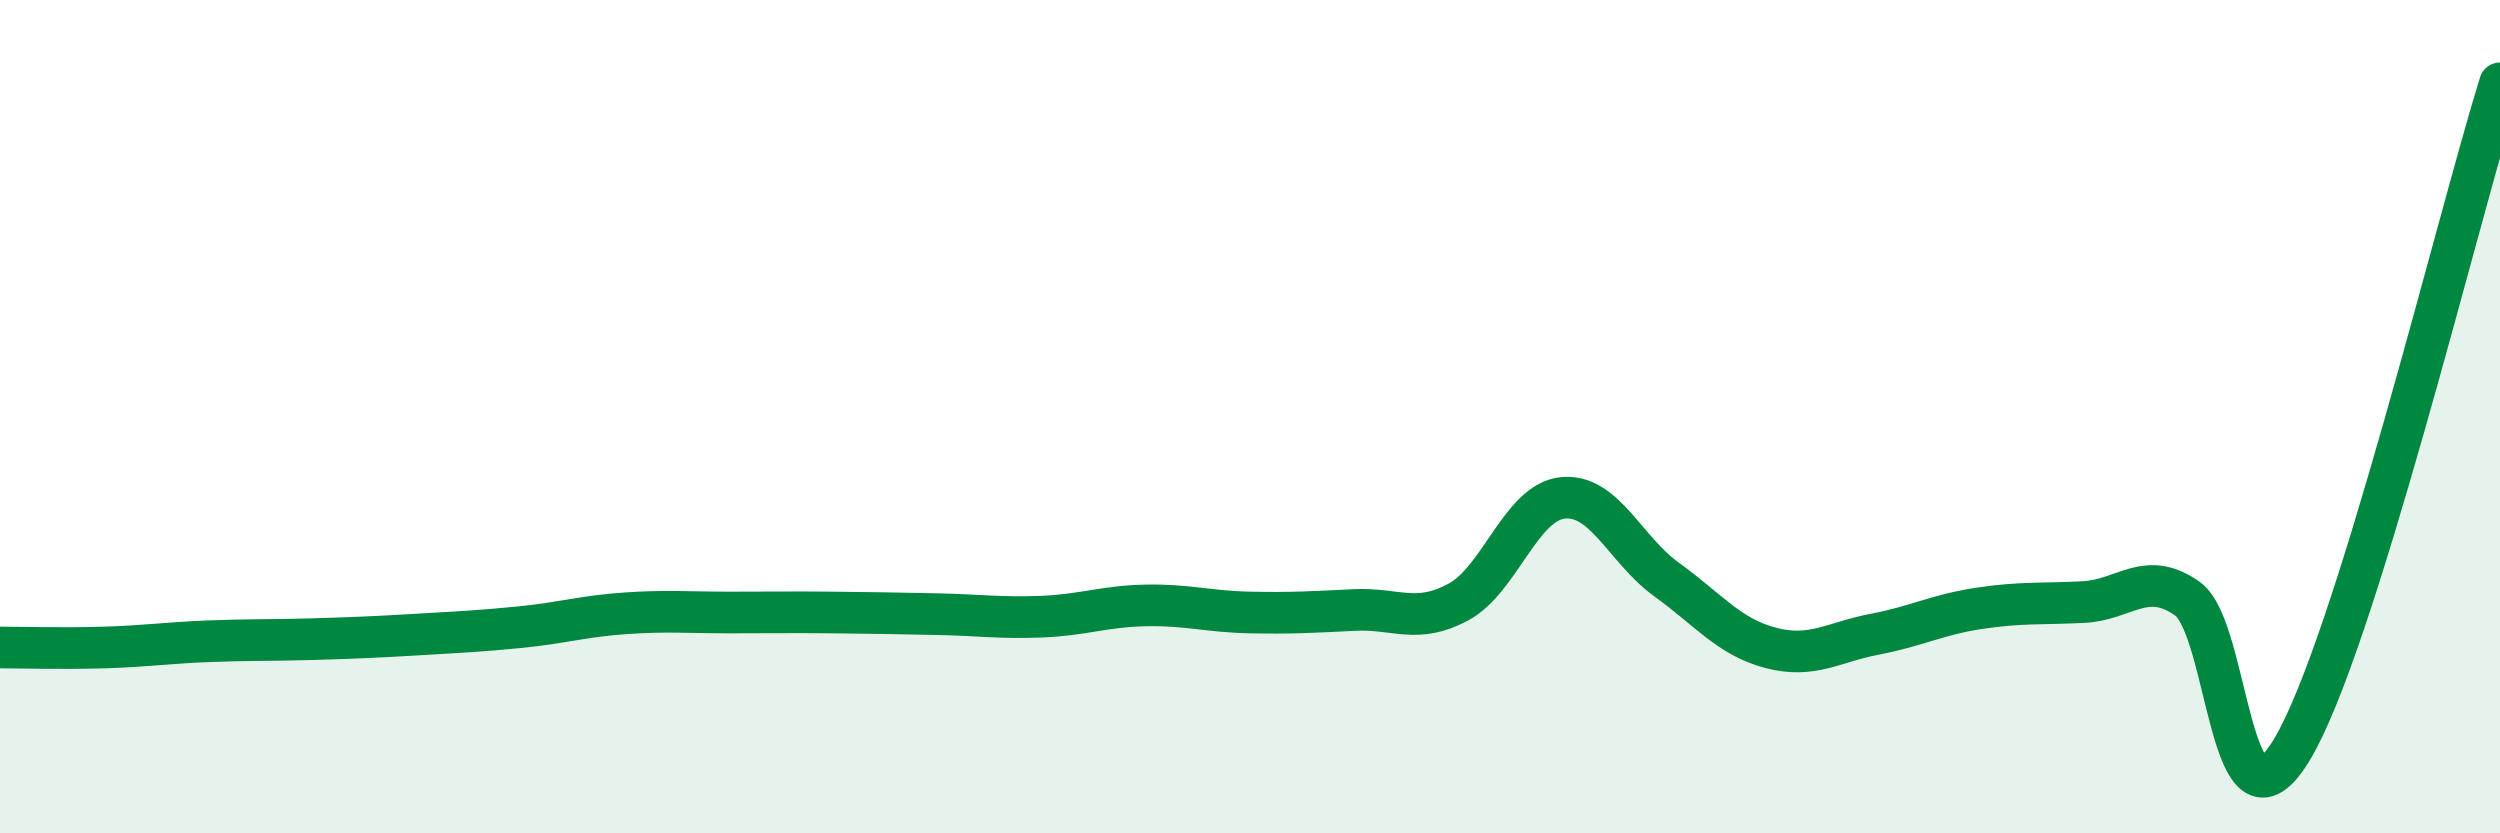
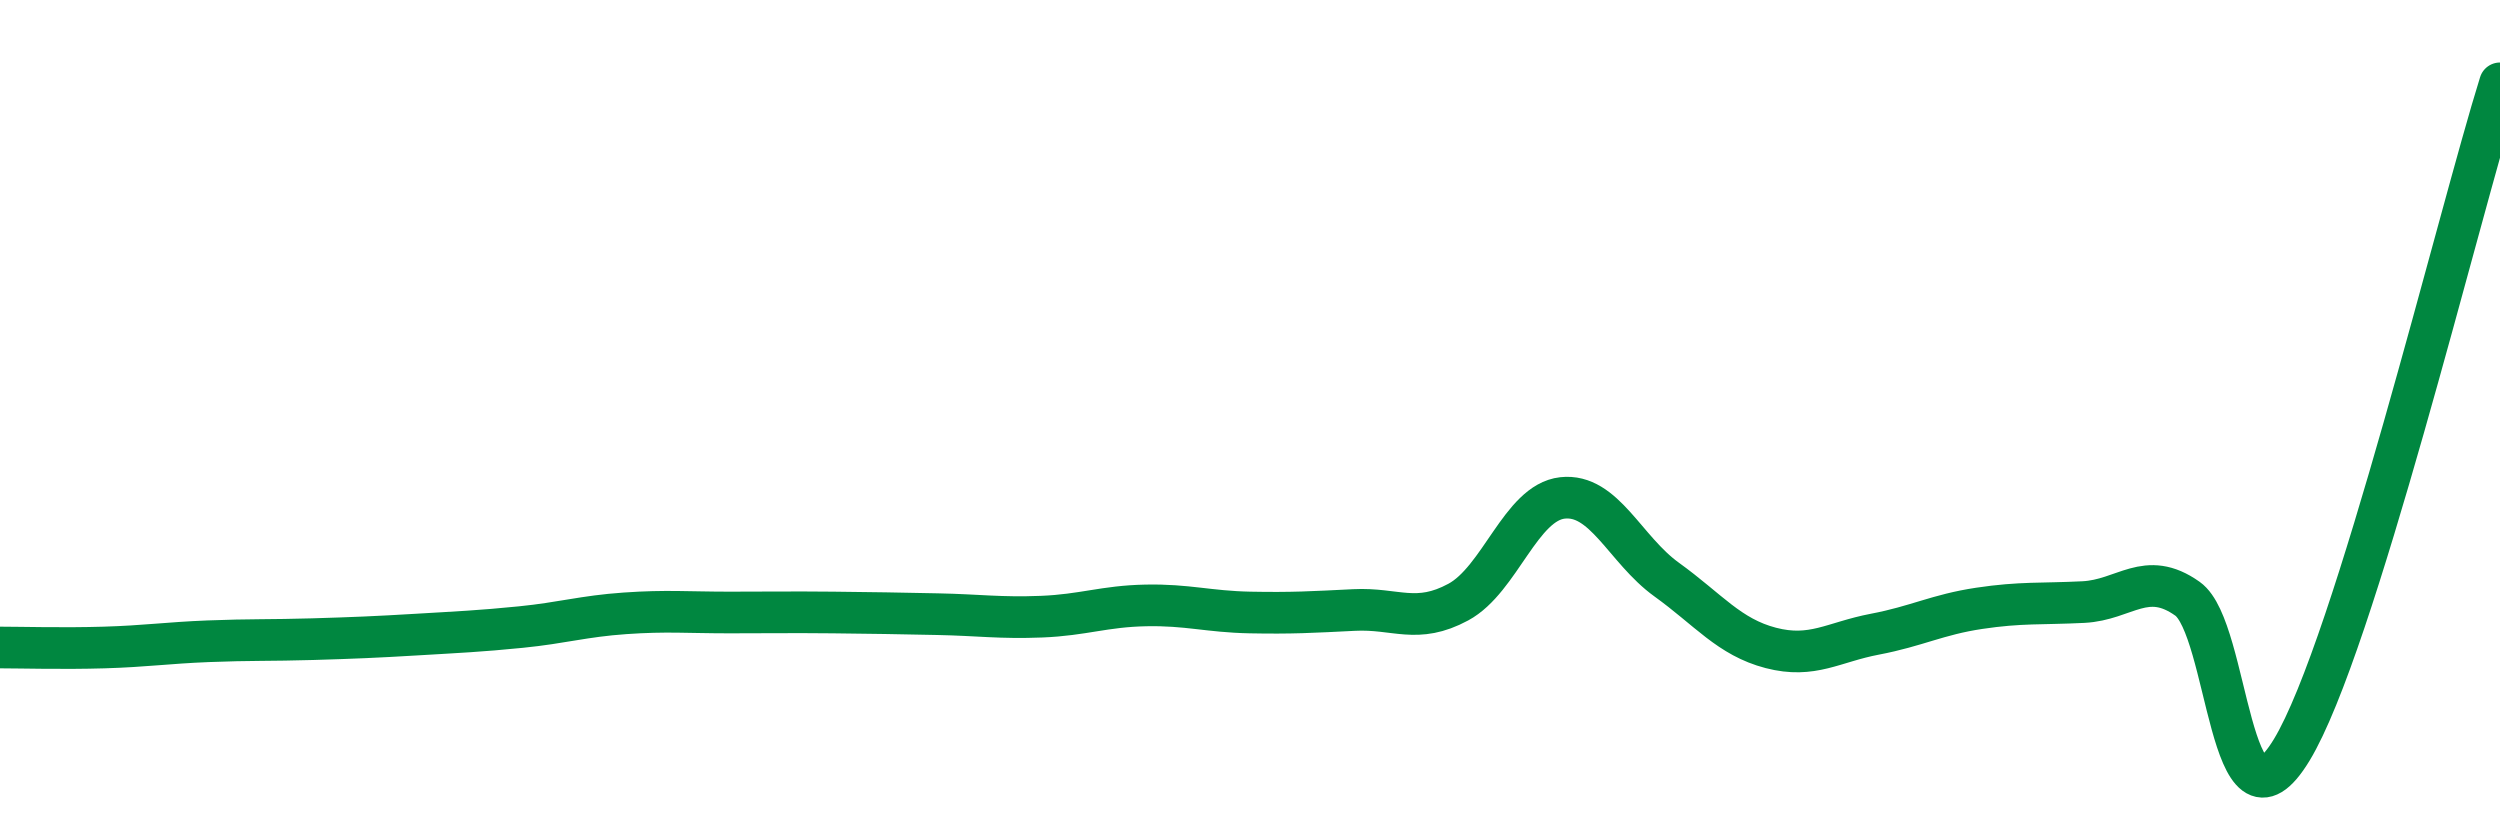
<svg xmlns="http://www.w3.org/2000/svg" width="60" height="20" viewBox="0 0 60 20">
-   <path d="M 0,15.54 C 0.5,15.54 1.5,15.57 2.5,15.54 C 3.5,15.51 4,15.43 5,15.39 C 6,15.35 6.5,15.37 7.5,15.34 C 8.5,15.31 9,15.29 10,15.23 C 11,15.17 11.5,15.15 12.5,15.05 C 13.5,14.95 14,14.79 15,14.72 C 16,14.65 16.5,14.7 17.5,14.7 C 18.5,14.7 19,14.69 20,14.7 C 21,14.71 21.5,14.72 22.5,14.74 C 23.5,14.76 24,14.84 25,14.8 C 26,14.76 26.5,14.55 27.5,14.53 C 28.5,14.51 29,14.68 30,14.7 C 31,14.72 31.5,14.69 32.5,14.64 C 33.5,14.59 34,14.99 35,14.45 C 36,13.91 36.5,12.06 37.5,11.95 C 38.5,11.84 39,13.19 40,13.91 C 41,14.63 41.5,15.29 42.5,15.55 C 43.5,15.81 44,15.41 45,15.22 C 46,15.03 46.5,14.75 47.5,14.6 C 48.5,14.45 49,14.5 50,14.45 C 51,14.4 51.5,13.66 52.5,14.37 C 53.5,15.08 53.5,20.47 55,18 C 56.5,15.53 59,5.2 60,2L60 20L0 20Z" fill="#008740" opacity="0.1" stroke-linecap="round" stroke-linejoin="round" />
  <path d="M 0,15.54 C 0.5,15.54 1.5,15.57 2.5,15.54 C 3.5,15.51 4,15.43 5,15.39 C 6,15.35 6.5,15.37 7.5,15.34 C 8.5,15.31 9,15.29 10,15.23 C 11,15.17 11.5,15.15 12.5,15.05 C 13.5,14.95 14,14.79 15,14.72 C 16,14.65 16.5,14.7 17.5,14.7 C 18.5,14.7 19,14.69 20,14.7 C 21,14.71 21.5,14.72 22.5,14.74 C 23.5,14.76 24,14.84 25,14.8 C 26,14.76 26.5,14.55 27.5,14.53 C 28.5,14.51 29,14.68 30,14.7 C 31,14.72 31.5,14.69 32.5,14.64 C 33.5,14.59 34,14.99 35,14.45 C 36,13.91 36.5,12.06 37.5,11.95 C 38.5,11.84 39,13.19 40,13.91 C 41,14.63 41.5,15.29 42.5,15.55 C 43.5,15.81 44,15.41 45,15.22 C 46,15.03 46.5,14.75 47.5,14.6 C 48.5,14.45 49,14.5 50,14.45 C 51,14.4 51.5,13.66 52.5,14.37 C 53.5,15.08 53.5,20.47 55,18 C 56.5,15.53 59,5.2 60,2" stroke="#008740" stroke-width="1" fill="none" stroke-linecap="round" stroke-linejoin="round" />
</svg>